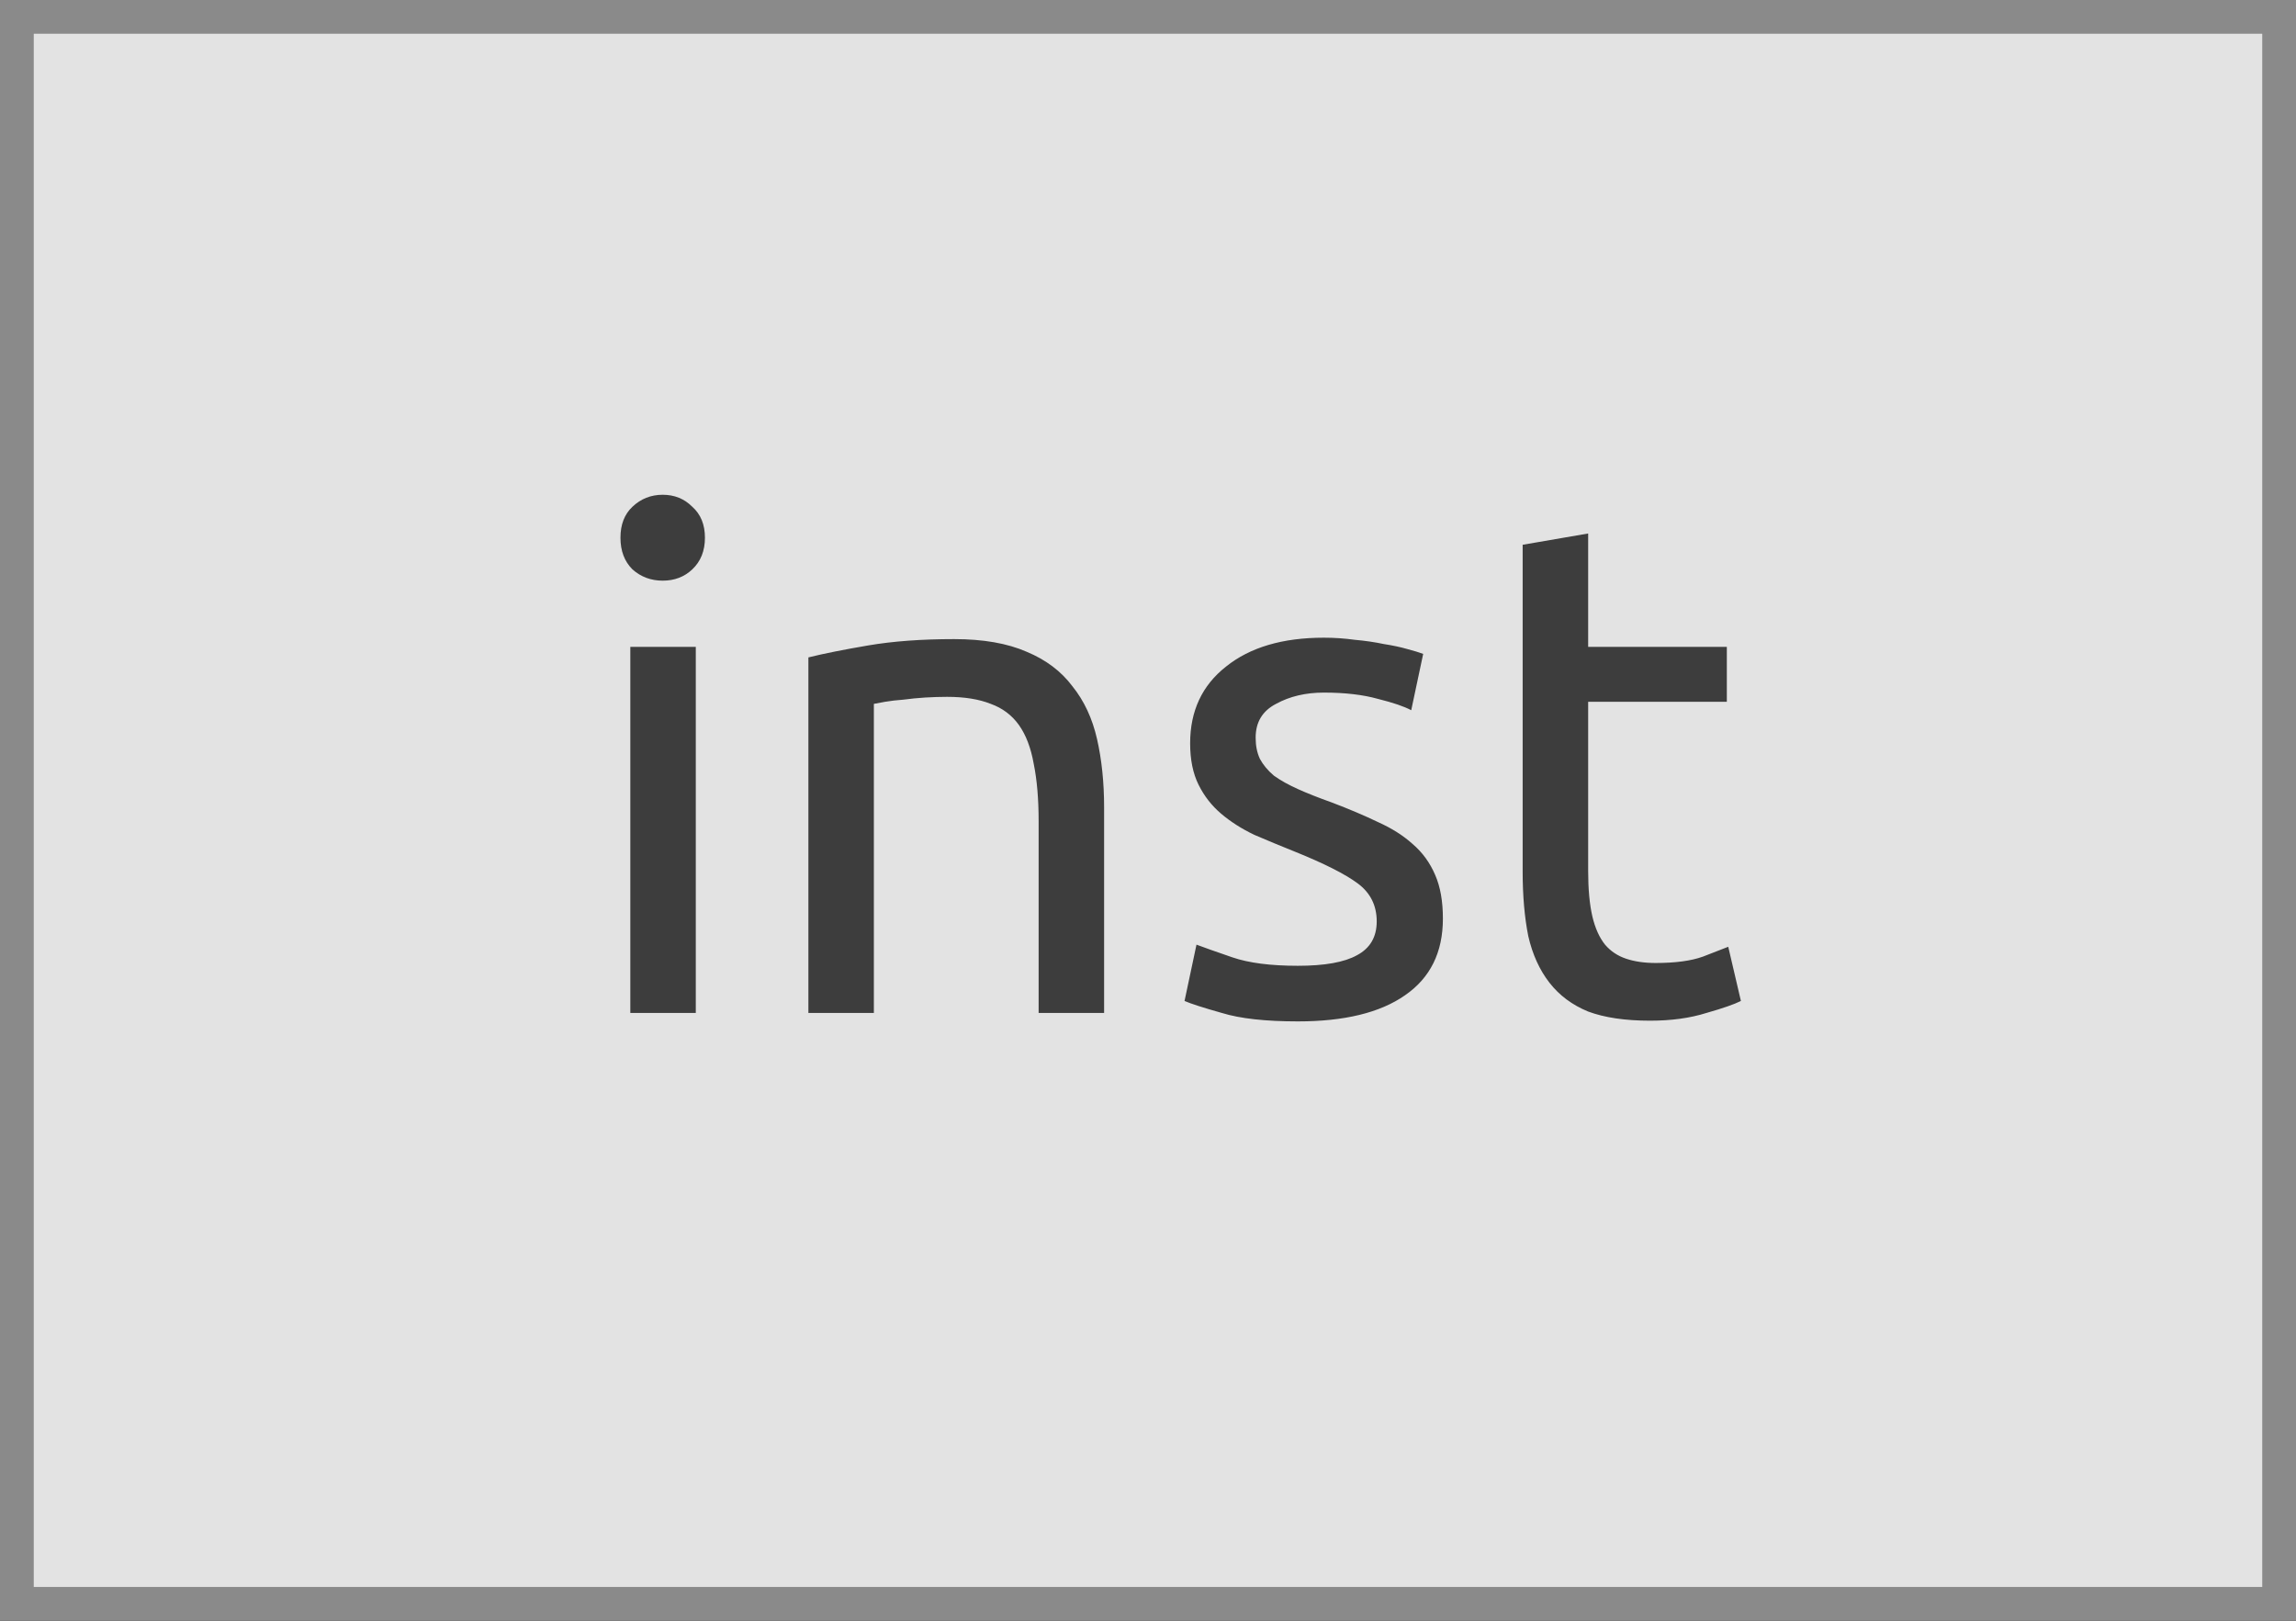
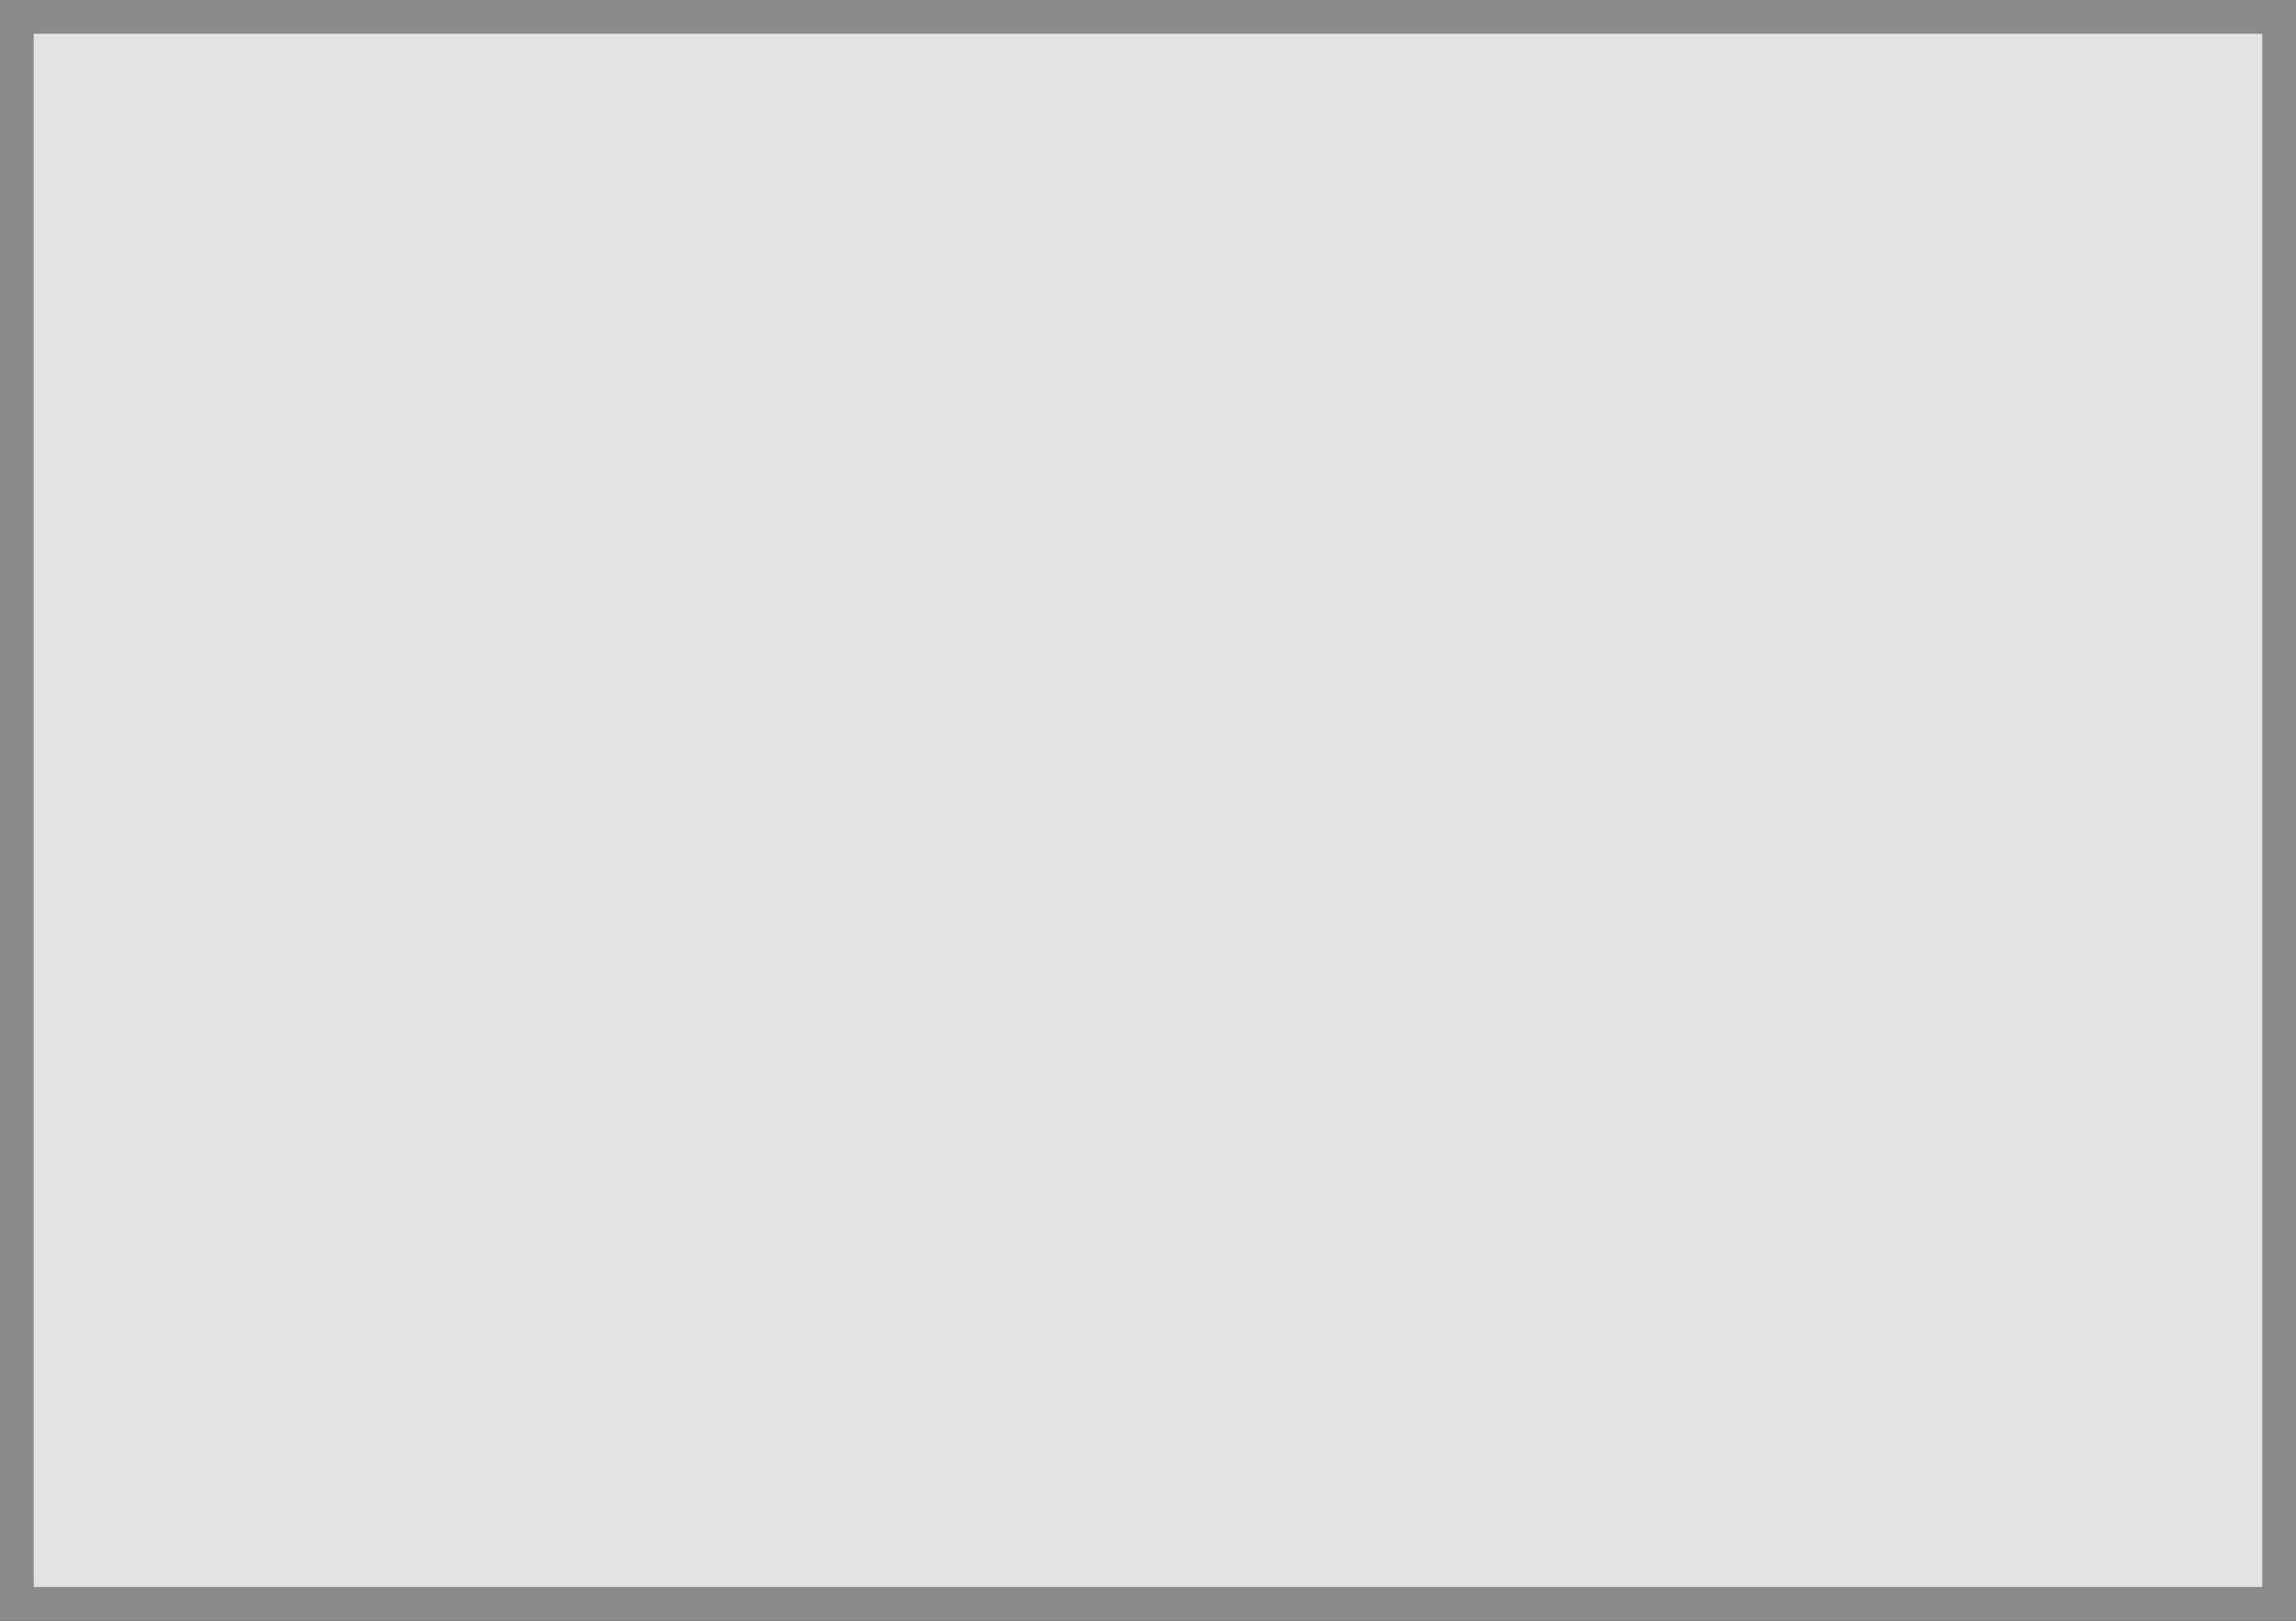
<svg xmlns="http://www.w3.org/2000/svg" width="68" height="48" viewBox="0 0 68 48" fill="none">
  <rect x="0" y="0" width="68" height="48" fill="#333333" stroke="none" />
  <rect x="0.5" y="0.5" width="67" height="47" fill="white" fill-opacity="0.86" stroke="#8A8A8A" />
-   <path d="M20.607 30H18.668V19.157H20.607V30ZM19.627 17.197C19.28 17.197 18.981 17.086 18.731 16.863C18.494 16.627 18.376 16.314 18.376 15.925C18.376 15.536 18.494 15.23 18.731 15.008C18.981 14.771 19.28 14.653 19.627 14.653C19.975 14.653 20.267 14.771 20.503 15.008C20.753 15.23 20.878 15.536 20.878 15.925C20.878 16.314 20.753 16.627 20.503 16.863C20.267 17.086 19.975 17.197 19.627 17.197ZM23.942 19.47C24.387 19.359 24.978 19.241 25.715 19.115C26.451 18.99 27.299 18.928 28.259 18.928C29.12 18.928 29.836 19.053 30.406 19.303C30.976 19.539 31.428 19.88 31.762 20.325C32.109 20.756 32.352 21.277 32.491 21.889C32.63 22.5 32.7 23.174 32.7 23.911V30H30.761V24.328C30.761 23.661 30.712 23.091 30.615 22.619C30.531 22.146 30.385 21.764 30.177 21.472C29.968 21.18 29.69 20.971 29.343 20.846C28.995 20.707 28.564 20.638 28.05 20.638C27.841 20.638 27.626 20.645 27.404 20.658C27.181 20.672 26.966 20.693 26.757 20.721C26.562 20.735 26.382 20.756 26.215 20.784C26.062 20.811 25.951 20.832 25.881 20.846V30H23.942V19.47ZM38.439 28.603C39.231 28.603 39.815 28.499 40.19 28.29C40.58 28.082 40.774 27.748 40.774 27.289C40.774 26.817 40.586 26.441 40.211 26.163C39.836 25.885 39.217 25.573 38.355 25.225C37.938 25.058 37.535 24.891 37.146 24.724C36.77 24.544 36.444 24.335 36.166 24.099C35.888 23.863 35.665 23.578 35.499 23.244C35.332 22.91 35.248 22.5 35.248 22.014C35.248 21.055 35.603 20.297 36.312 19.741C37.021 19.171 37.987 18.886 39.21 18.886C39.516 18.886 39.822 18.907 40.128 18.949C40.434 18.976 40.718 19.018 40.983 19.074C41.247 19.115 41.476 19.164 41.671 19.22C41.879 19.275 42.039 19.324 42.15 19.366L41.796 21.034C41.587 20.922 41.261 20.811 40.816 20.7C40.371 20.575 39.836 20.512 39.21 20.512C38.668 20.512 38.195 20.624 37.792 20.846C37.389 21.055 37.188 21.388 37.188 21.847C37.188 22.083 37.229 22.292 37.313 22.473C37.41 22.653 37.549 22.82 37.73 22.973C37.924 23.112 38.161 23.244 38.439 23.369C38.717 23.494 39.05 23.626 39.44 23.765C39.954 23.96 40.413 24.155 40.816 24.349C41.219 24.53 41.559 24.745 41.837 24.996C42.129 25.246 42.352 25.552 42.505 25.913C42.658 26.261 42.734 26.692 42.734 27.206C42.734 28.207 42.359 28.964 41.608 29.479C40.871 29.993 39.815 30.25 38.439 30.25C37.48 30.25 36.729 30.167 36.187 30C35.645 29.847 35.276 29.729 35.082 29.645L35.436 27.977C35.658 28.061 36.013 28.186 36.499 28.353C36.986 28.52 37.632 28.603 38.439 28.603ZM47.036 19.157H51.143V20.784H47.036V25.788C47.036 26.33 47.077 26.782 47.161 27.143C47.244 27.491 47.369 27.769 47.536 27.977C47.703 28.172 47.911 28.311 48.162 28.394C48.412 28.478 48.704 28.52 49.037 28.52C49.621 28.52 50.087 28.457 50.434 28.332C50.796 28.193 51.046 28.096 51.185 28.04L51.56 29.645C51.366 29.743 51.025 29.861 50.539 30C50.052 30.153 49.496 30.229 48.871 30.229C48.134 30.229 47.522 30.139 47.036 29.958C46.563 29.764 46.181 29.479 45.889 29.103C45.597 28.728 45.388 28.269 45.263 27.727C45.152 27.171 45.096 26.532 45.096 25.809V16.134L47.036 15.8V19.157Z" fill="#3D3D3D" />
</svg>